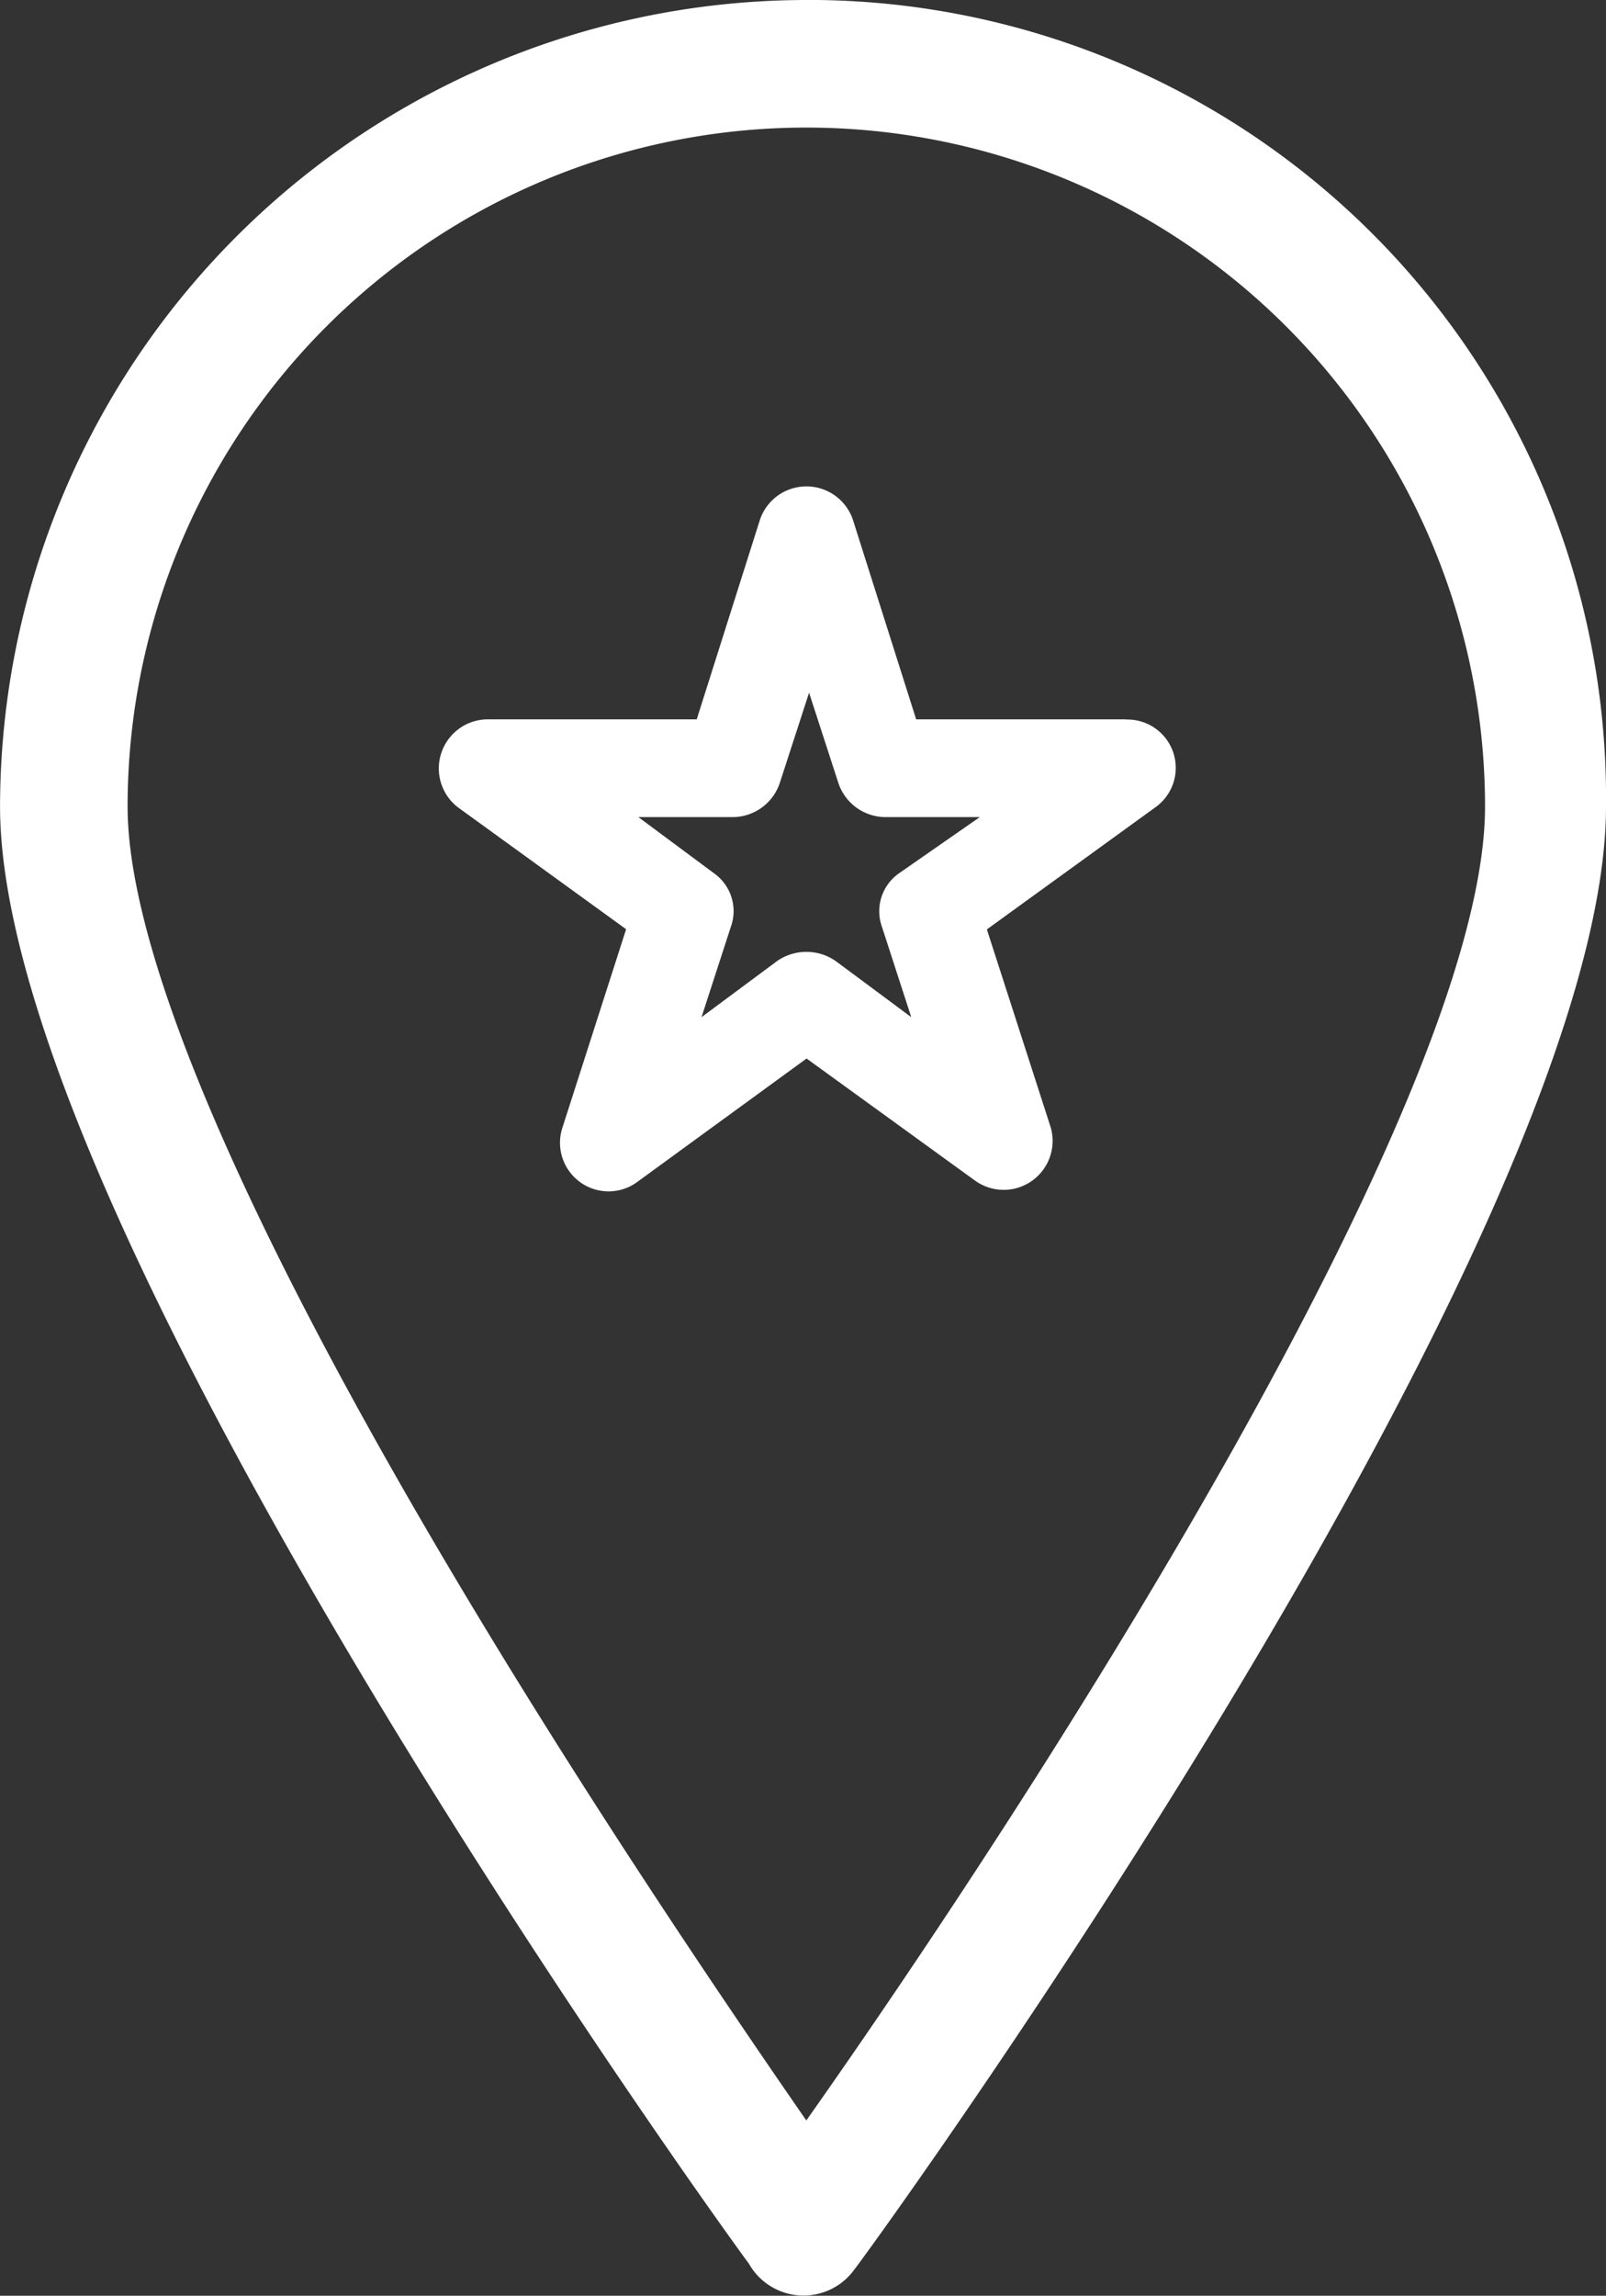
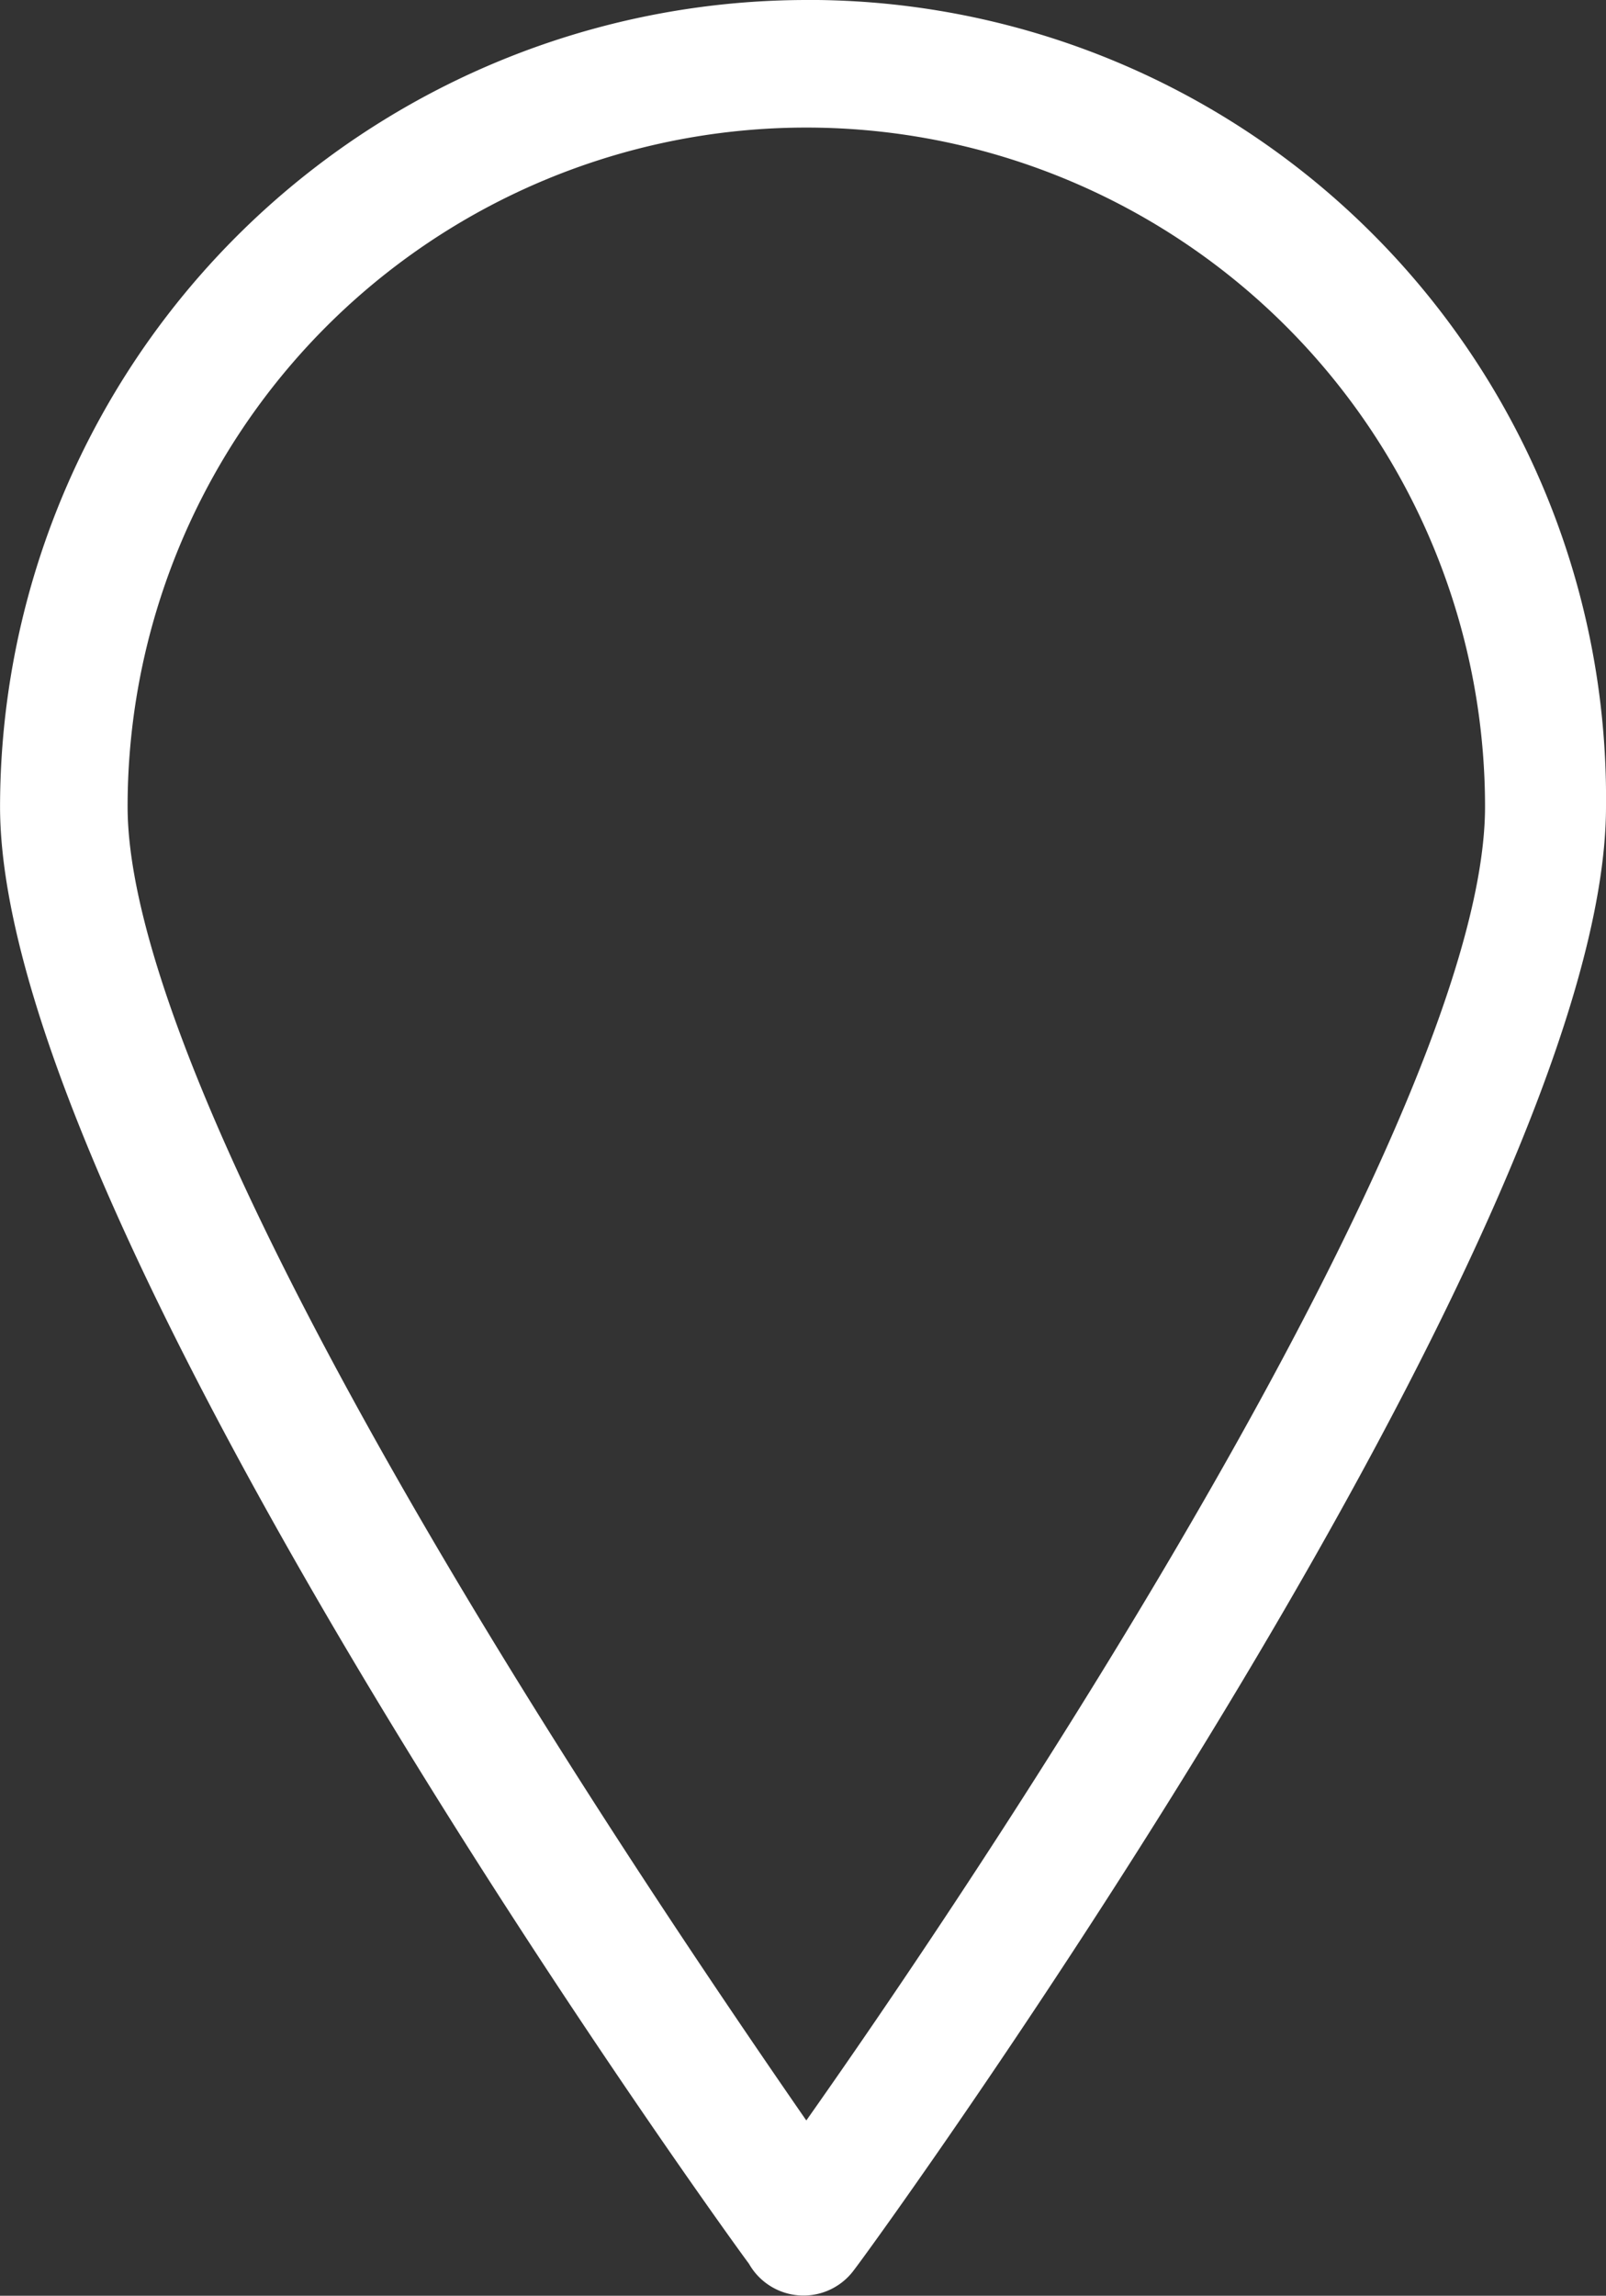
<svg xmlns="http://www.w3.org/2000/svg" width="31.478" height="44.971" viewBox="0 0 31.478 44.971">
  <rect x="0" y="0" width="31.478" height="44.971" fill="#333333" stroke="none" />
  <g id="Raggruppa_115" data-name="Raggruppa 115" transform="translate(-155.92 -3.831)">
    <path id="Tracciato_13" data-name="Tracciato 13" d="M171.721,3.831a15.819,15.819,0,0,0-15.8,15.8c0,8.369,14.615,28.479,14.677,28.541a1.229,1.229,0,0,0,2.061.125c.625-.812,14.739-20.36,14.739-28.667a15.634,15.634,0,0,0-15.676-15.8Zm0,41.533c-8.431-12.179-13.3-21.547-13.3-25.731a13.3,13.3,0,0,1,26.606,0c0,5.746-8.806,19.361-13.3,25.731Z" fill="#fff" />
-     <path id="Tracciato_14" data-name="Tracciato 14" d="M247.773,76.285h-4.11l-1.243-3.919a.962.962,0,0,0-1.816,0l-1.242,3.919h-4.11a.962.962,0,0,0-.574,1.721l3.3,2.39-1.243,3.871a.952.952,0,0,0,1.434,1.1l3.346-2.438,3.3,2.39a.959.959,0,0,0,1.482-1.051L245.049,80.4l3.3-2.39a.947.947,0,0,0-.573-1.721ZM243.328,79.3a.907.907,0,0,0-.335,1.051l.574,1.768-1.482-1.1a1.007,1.007,0,0,0-1.147,0l-1.482,1.1.574-1.768A.907.907,0,0,0,239.7,79.3l-1.482-1.1h1.864a.977.977,0,0,0,.908-.669l.574-1.768.574,1.768a.977.977,0,0,0,.908.669h1.864Z" transform="translate(-69.786 -58.363)" fill="#fff" />
  </g>
</svg>